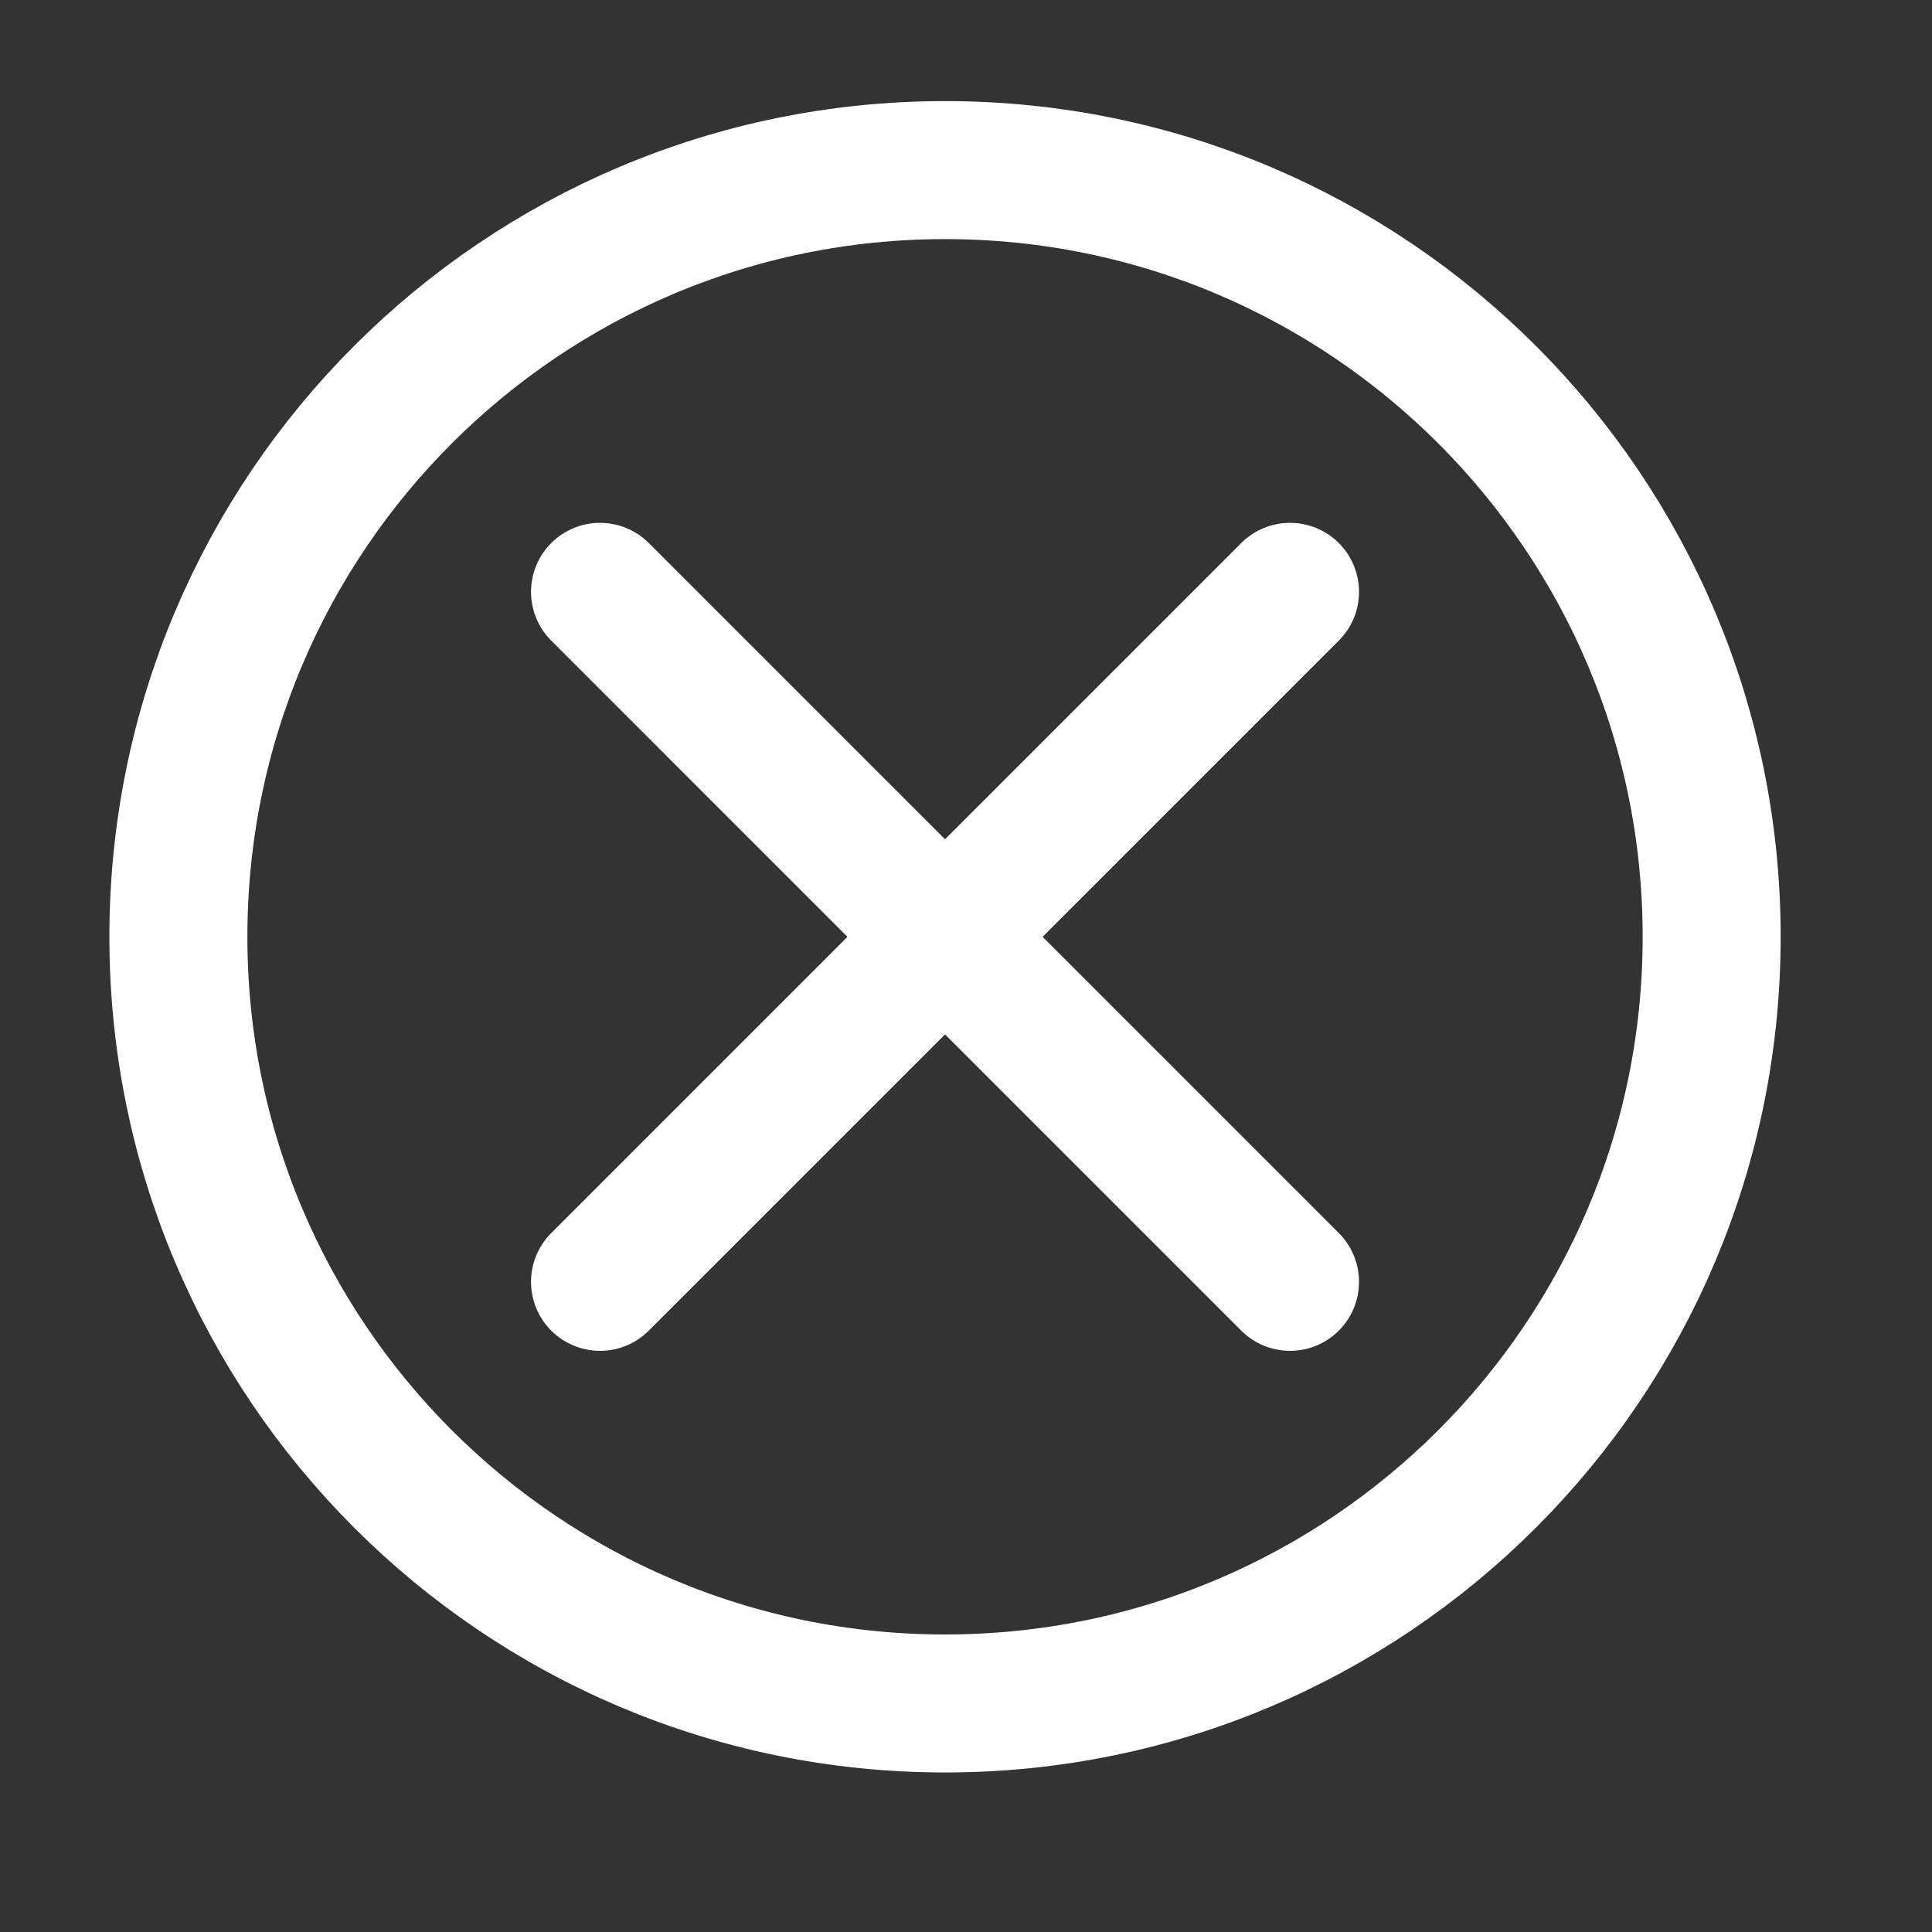
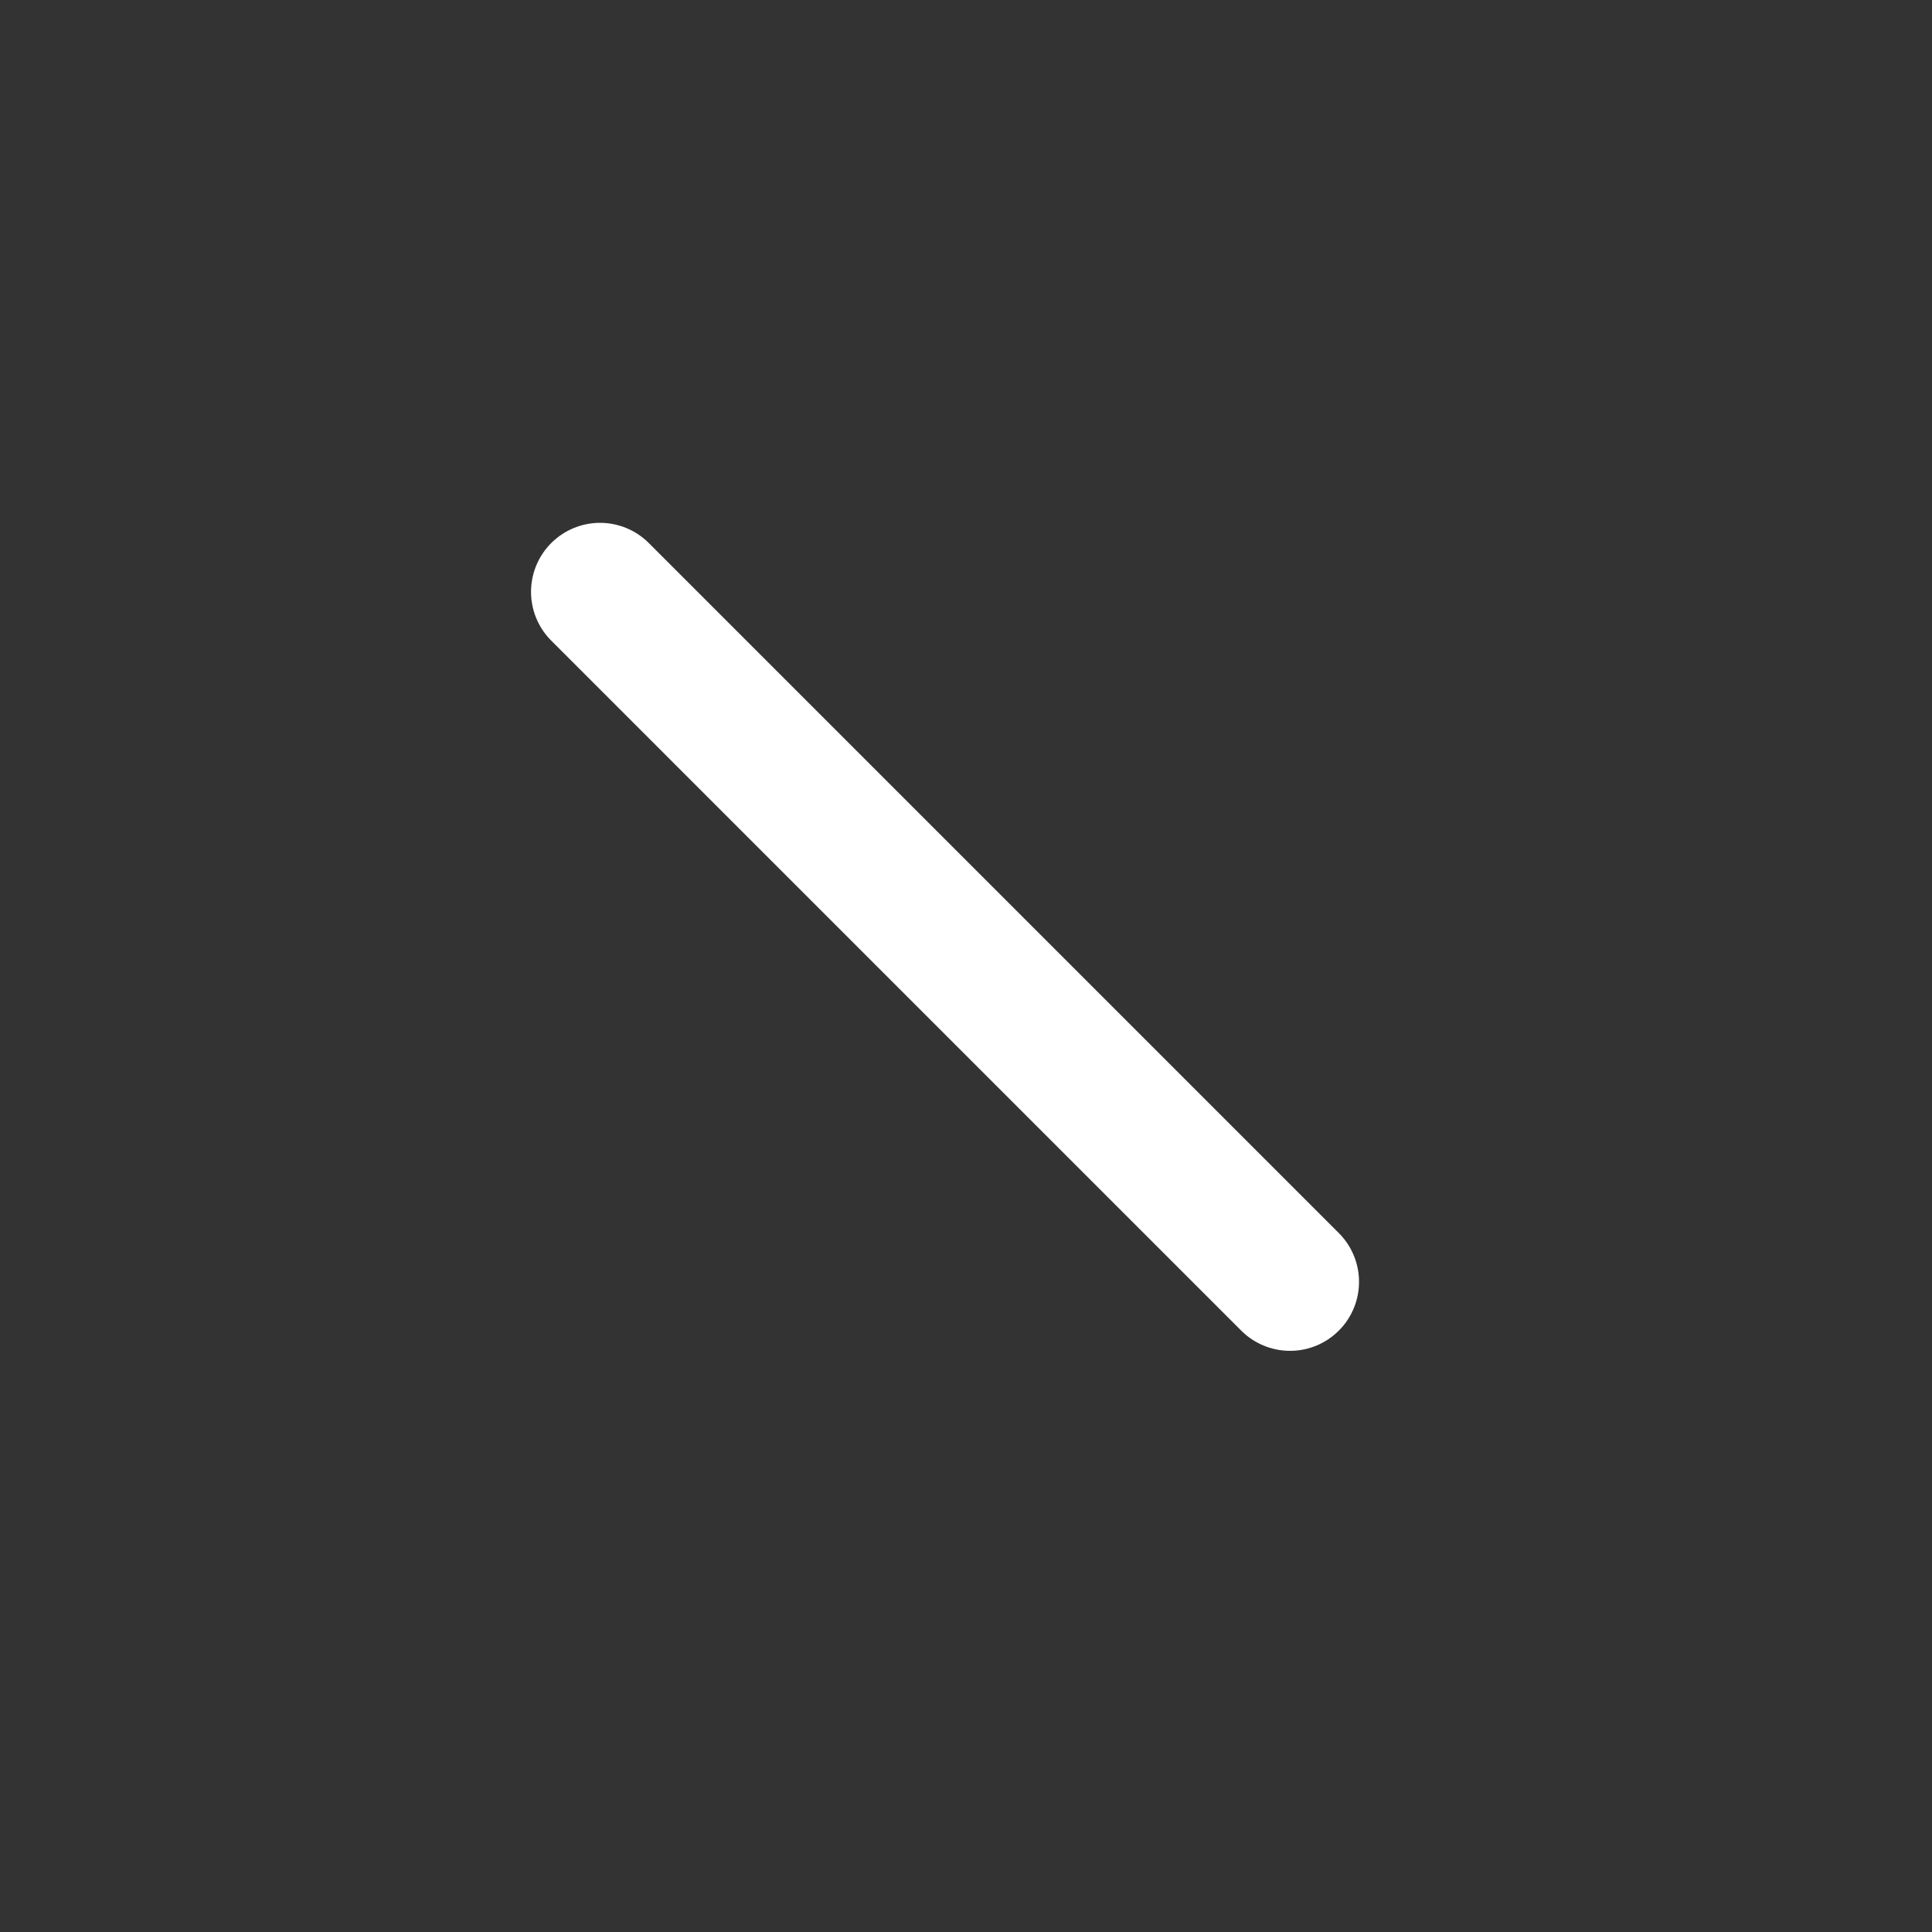
<svg xmlns="http://www.w3.org/2000/svg" width="21" height="21" viewBox="0 0 21 21" fill="none">
  <rect x="0" y="0" width="21" height="21" fill="#333333" stroke="none" />
-   <path d="M10.272 18.516C14.874 18.516 18.605 14.785 18.605 10.183C18.605 5.58 14.874 1.849 10.272 1.849C5.67 1.849 1.939 5.58 1.939 10.183C1.939 14.785 5.67 18.516 10.272 18.516Z" stroke="white" stroke-width="1.5" stroke-linecap="round" stroke-linejoin="round" />
-   <path d="M14.022 6.433L6.522 13.933" stroke="white" stroke-width="1.5" stroke-linecap="round" stroke-linejoin="round" />
  <path d="M6.522 6.433L14.022 13.933" stroke="white" stroke-width="1.5" stroke-linecap="round" stroke-linejoin="round" />
</svg>